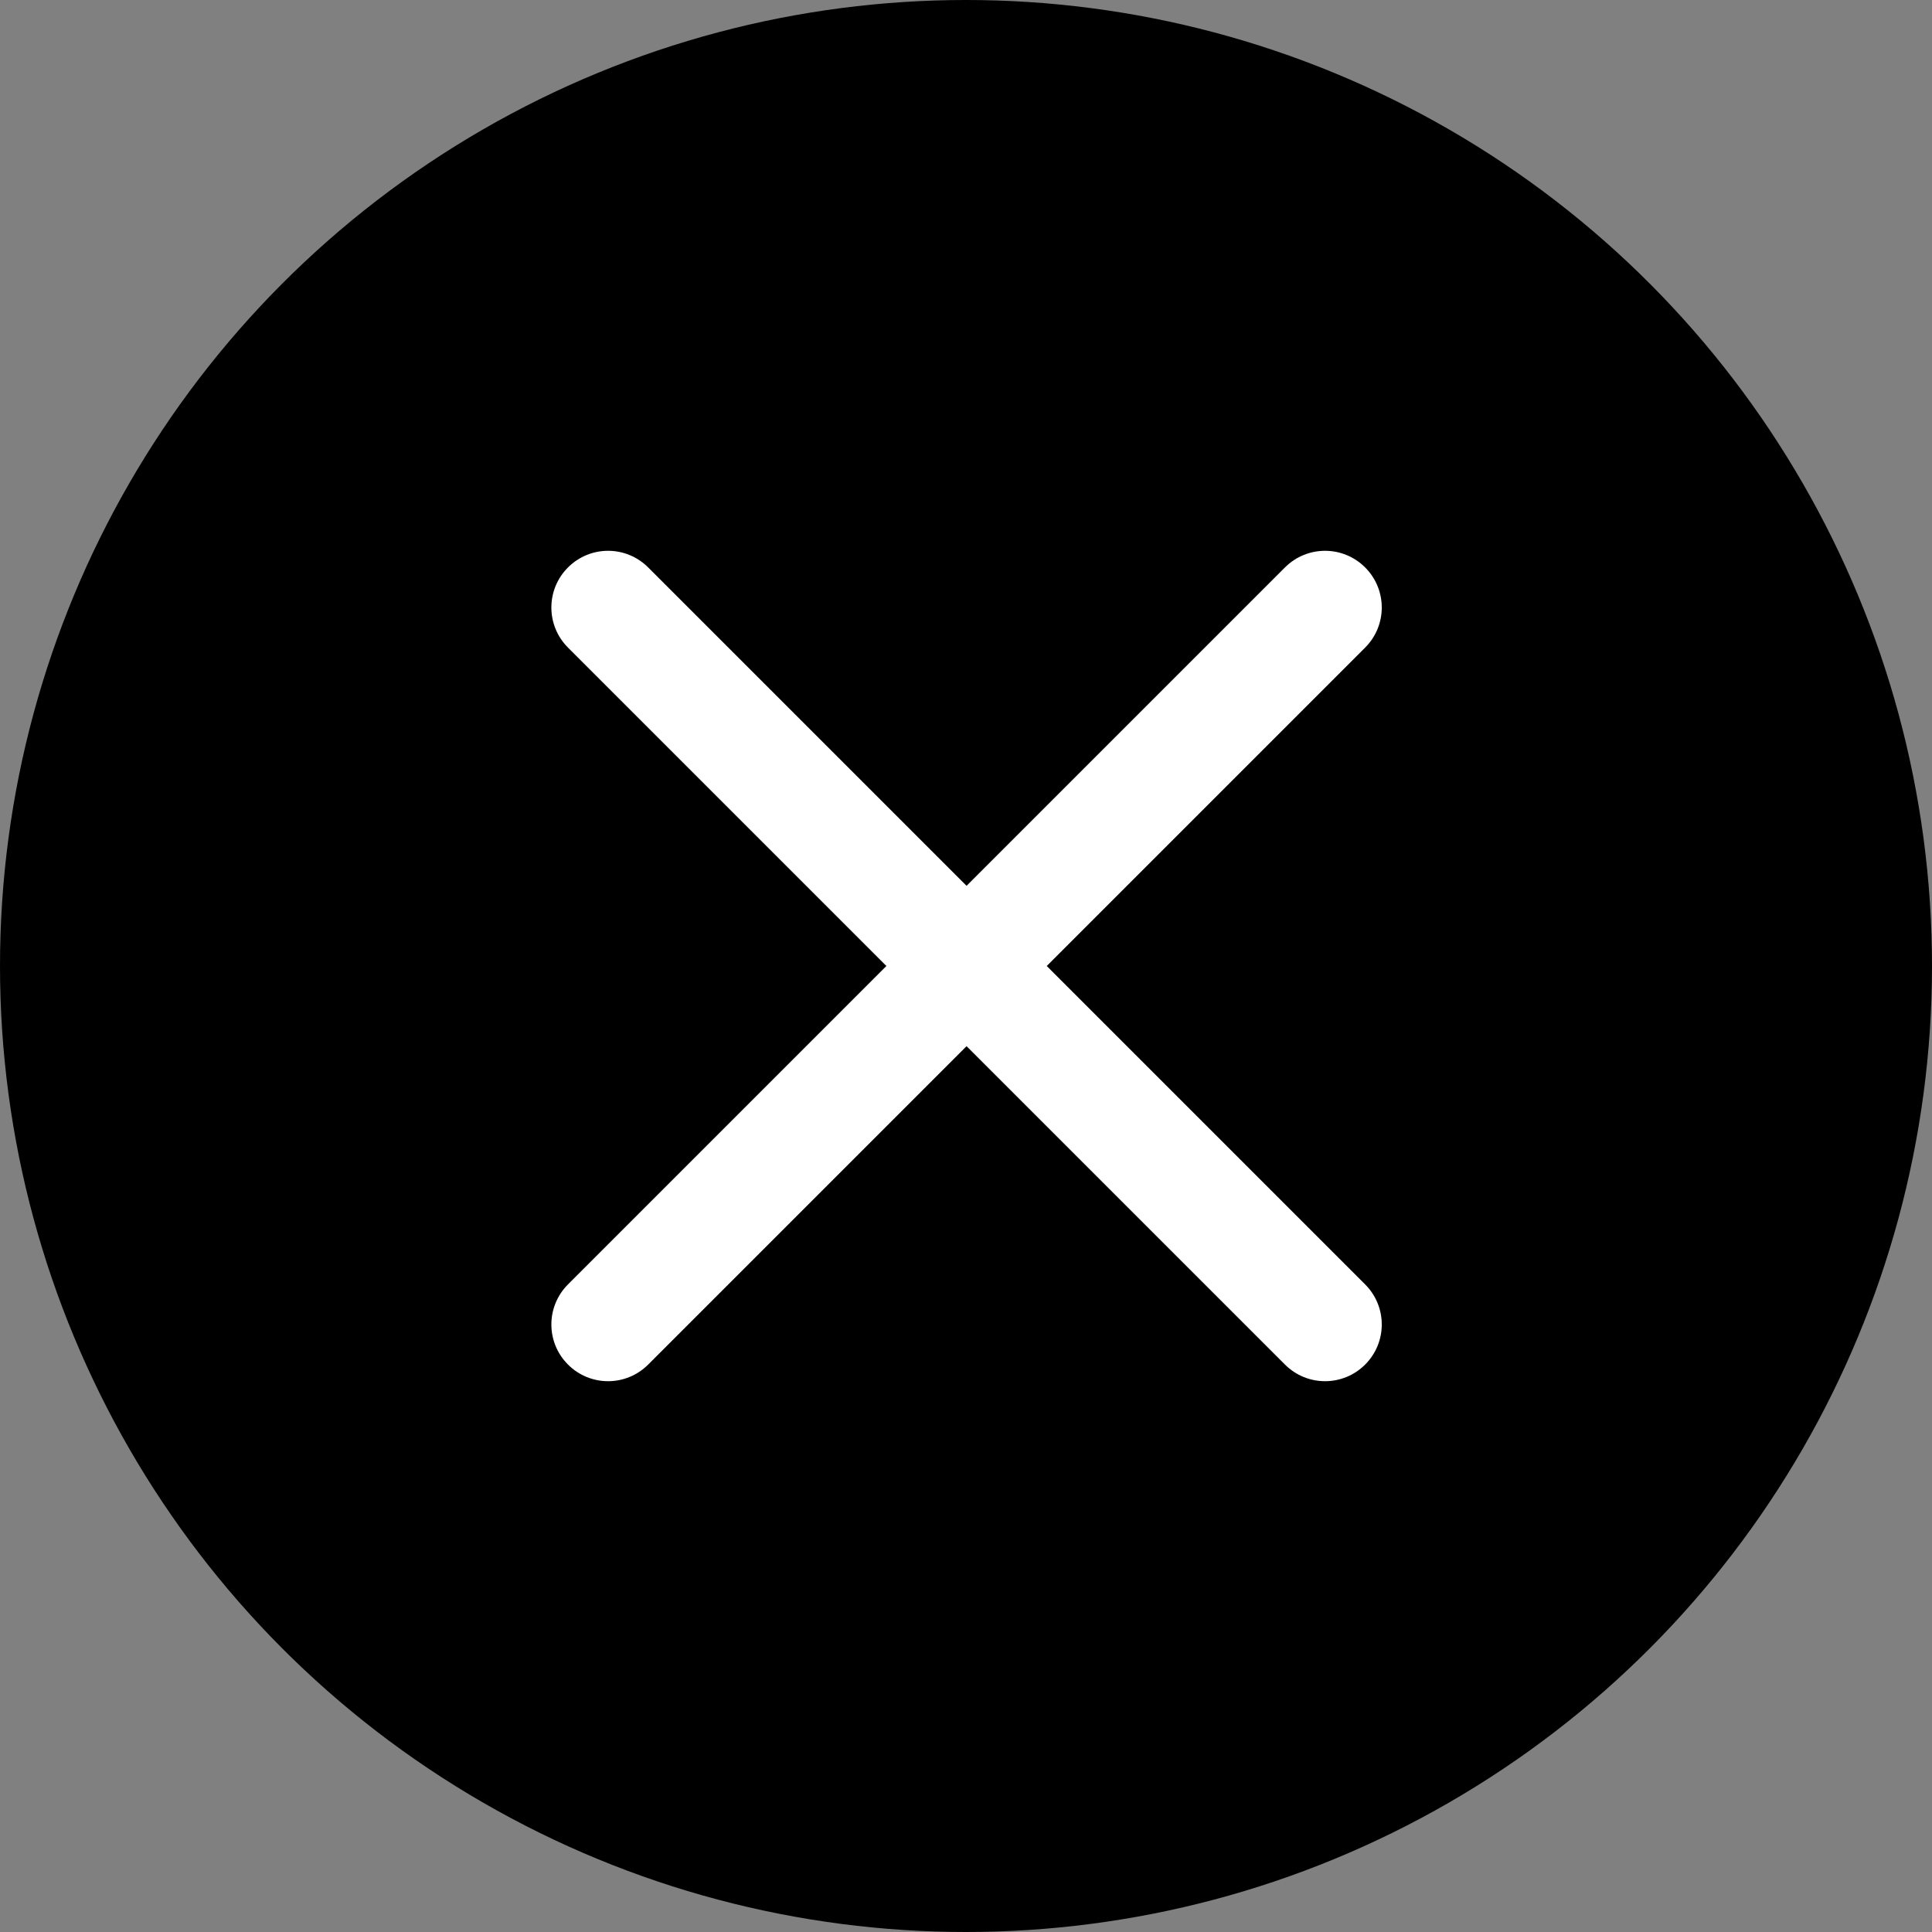
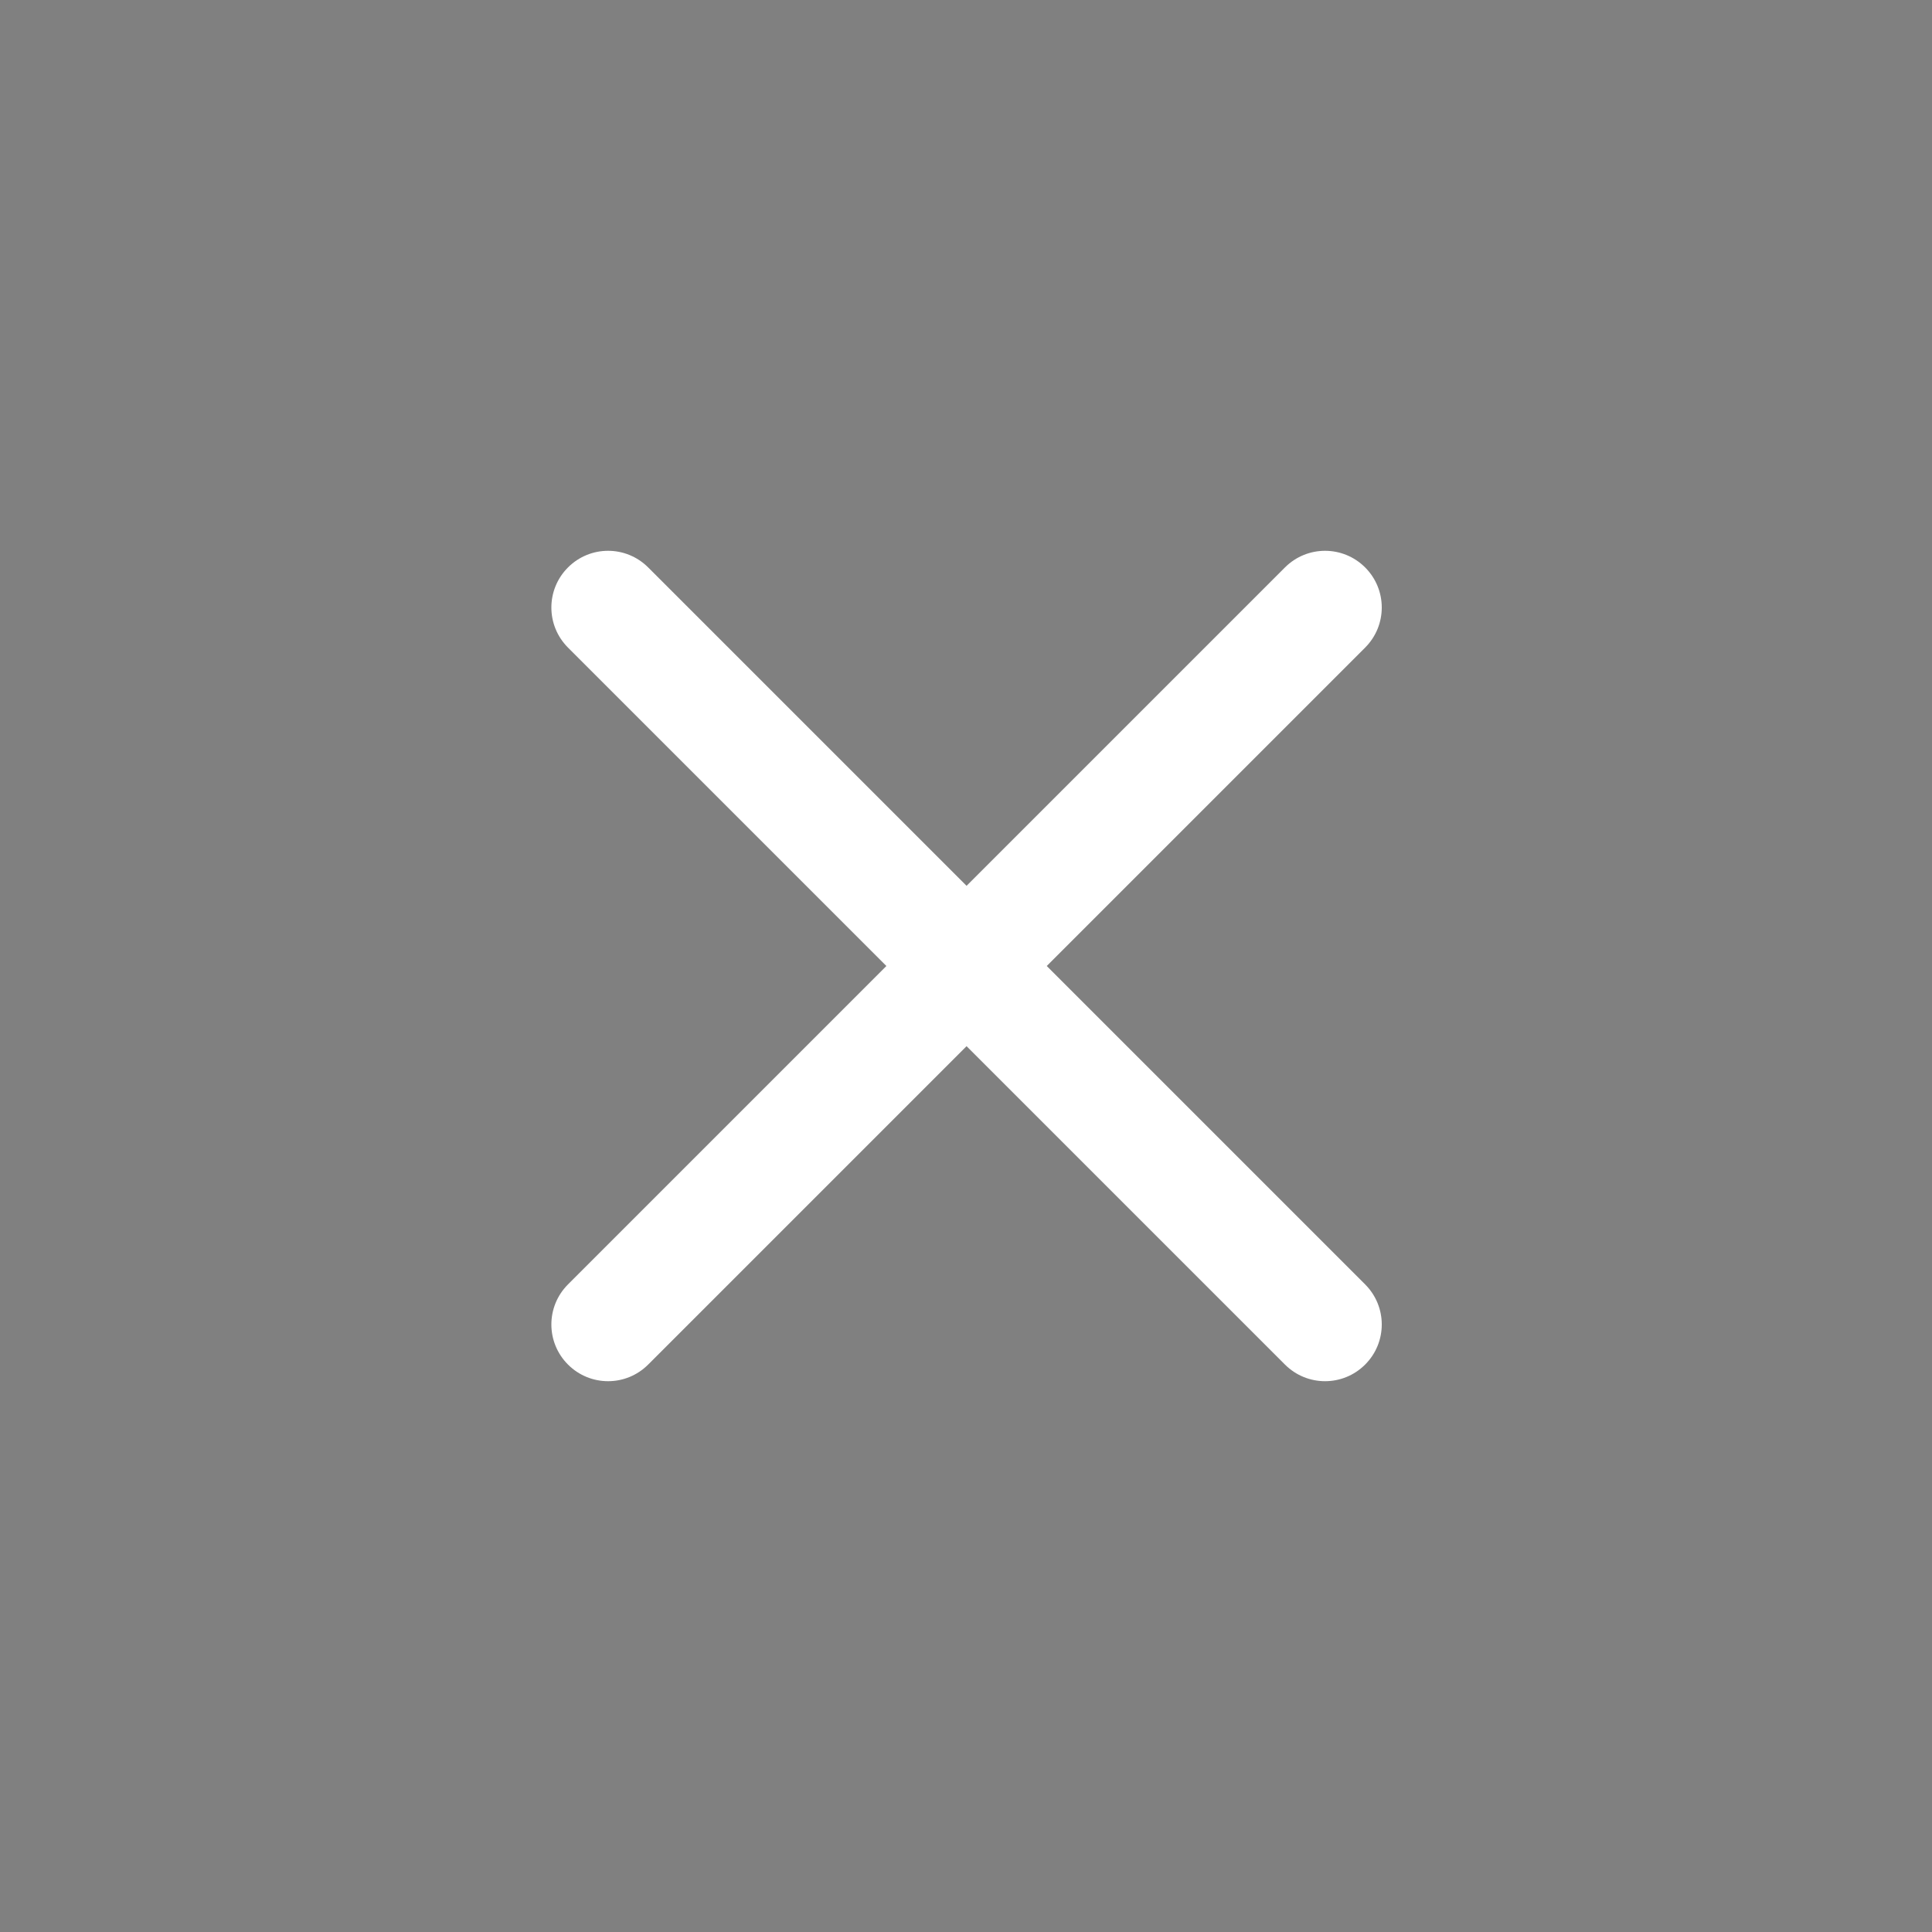
<svg xmlns="http://www.w3.org/2000/svg" version="1.1" id="Lag_1" x="0px" y="0px" viewBox="0 0 33.98 33.98" style="enable-background:new 0 0 33.98 33.98;" xml:space="preserve">
  <rect x="0" y="0" width="33.98" height="33.98" fill="#808080" stroke="none" />
  <style type="text/css">
	.st0{display:none;fill:#FFFFFF;}
	.st1{fill:#FFFFFF;}
</style>
  <g>
-     <circle cx="16.99" cy="16.99" r="16.99" />
-   </g>
-   <path class="st0" d="M24.63,14.59l-7.46-6.73c-0.21-0.19-0.52-0.19-0.73,0l-7.46,6.73c-0.37,0.33-0.13,0.95,0.37,0.95h2.02  c0,0.05-0.03,0.09-0.03,0.13v8.05c0,0.79,0.64,1.43,1.43,1.43h8.05c0.79,0,1.43-0.64,1.43-1.43v-8.05c0-0.05-0.02-0.09-0.03-0.13  h2.02C24.77,15.54,25,14.93,24.63,14.59z" />
+     </g>
  <path class="st1" d="M22.6,9.98l-5.6,5.6l-5.6-5.6c-0.39-0.39-1.02-0.39-1.41,0s-0.39,1.02,0,1.41l5.6,5.6l-5.6,5.6  c-0.39,0.39-0.39,1.02,0,1.41c0.39,0.39,1.02,0.39,1.41,0l5.6-5.6l5.6,5.6c0.39,0.39,1.02,0.39,1.41,0c0.39-0.39,0.39-1.02,0-1.41  l-5.6-5.6l5.6-5.6c0.39-0.39,0.39-1.02,0-1.41S22.99,9.59,22.6,9.98z" />
</svg>